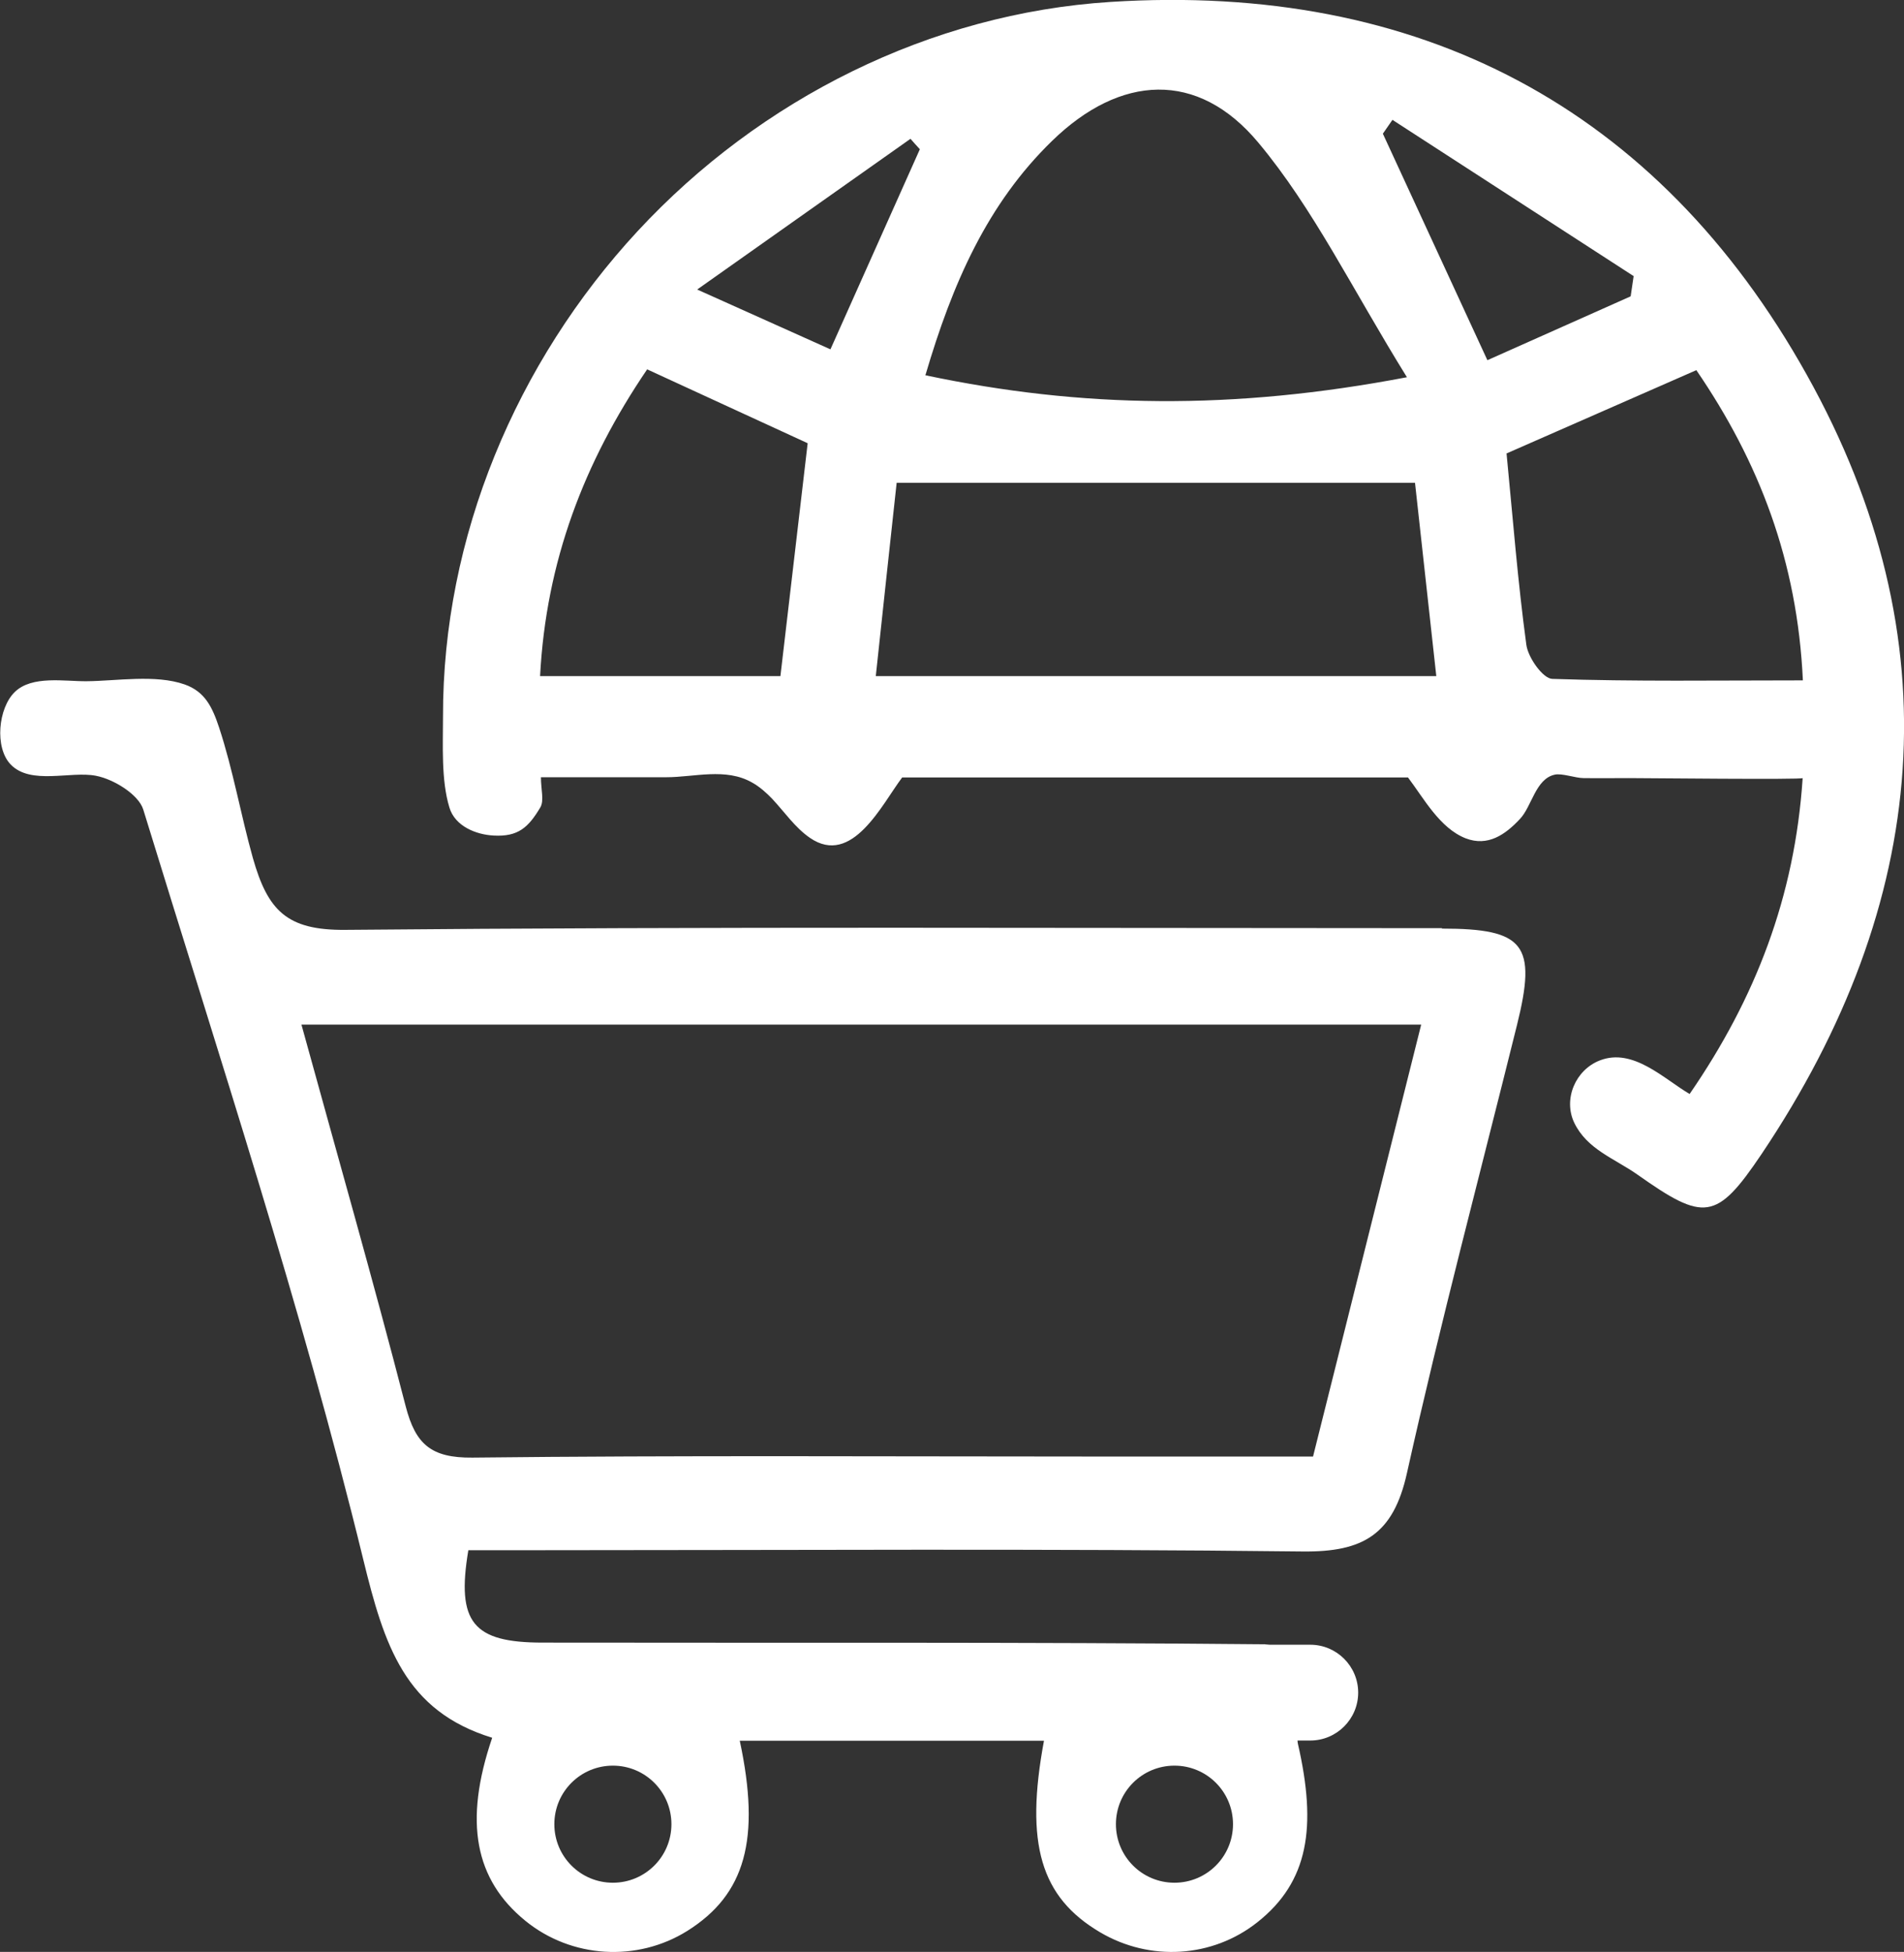
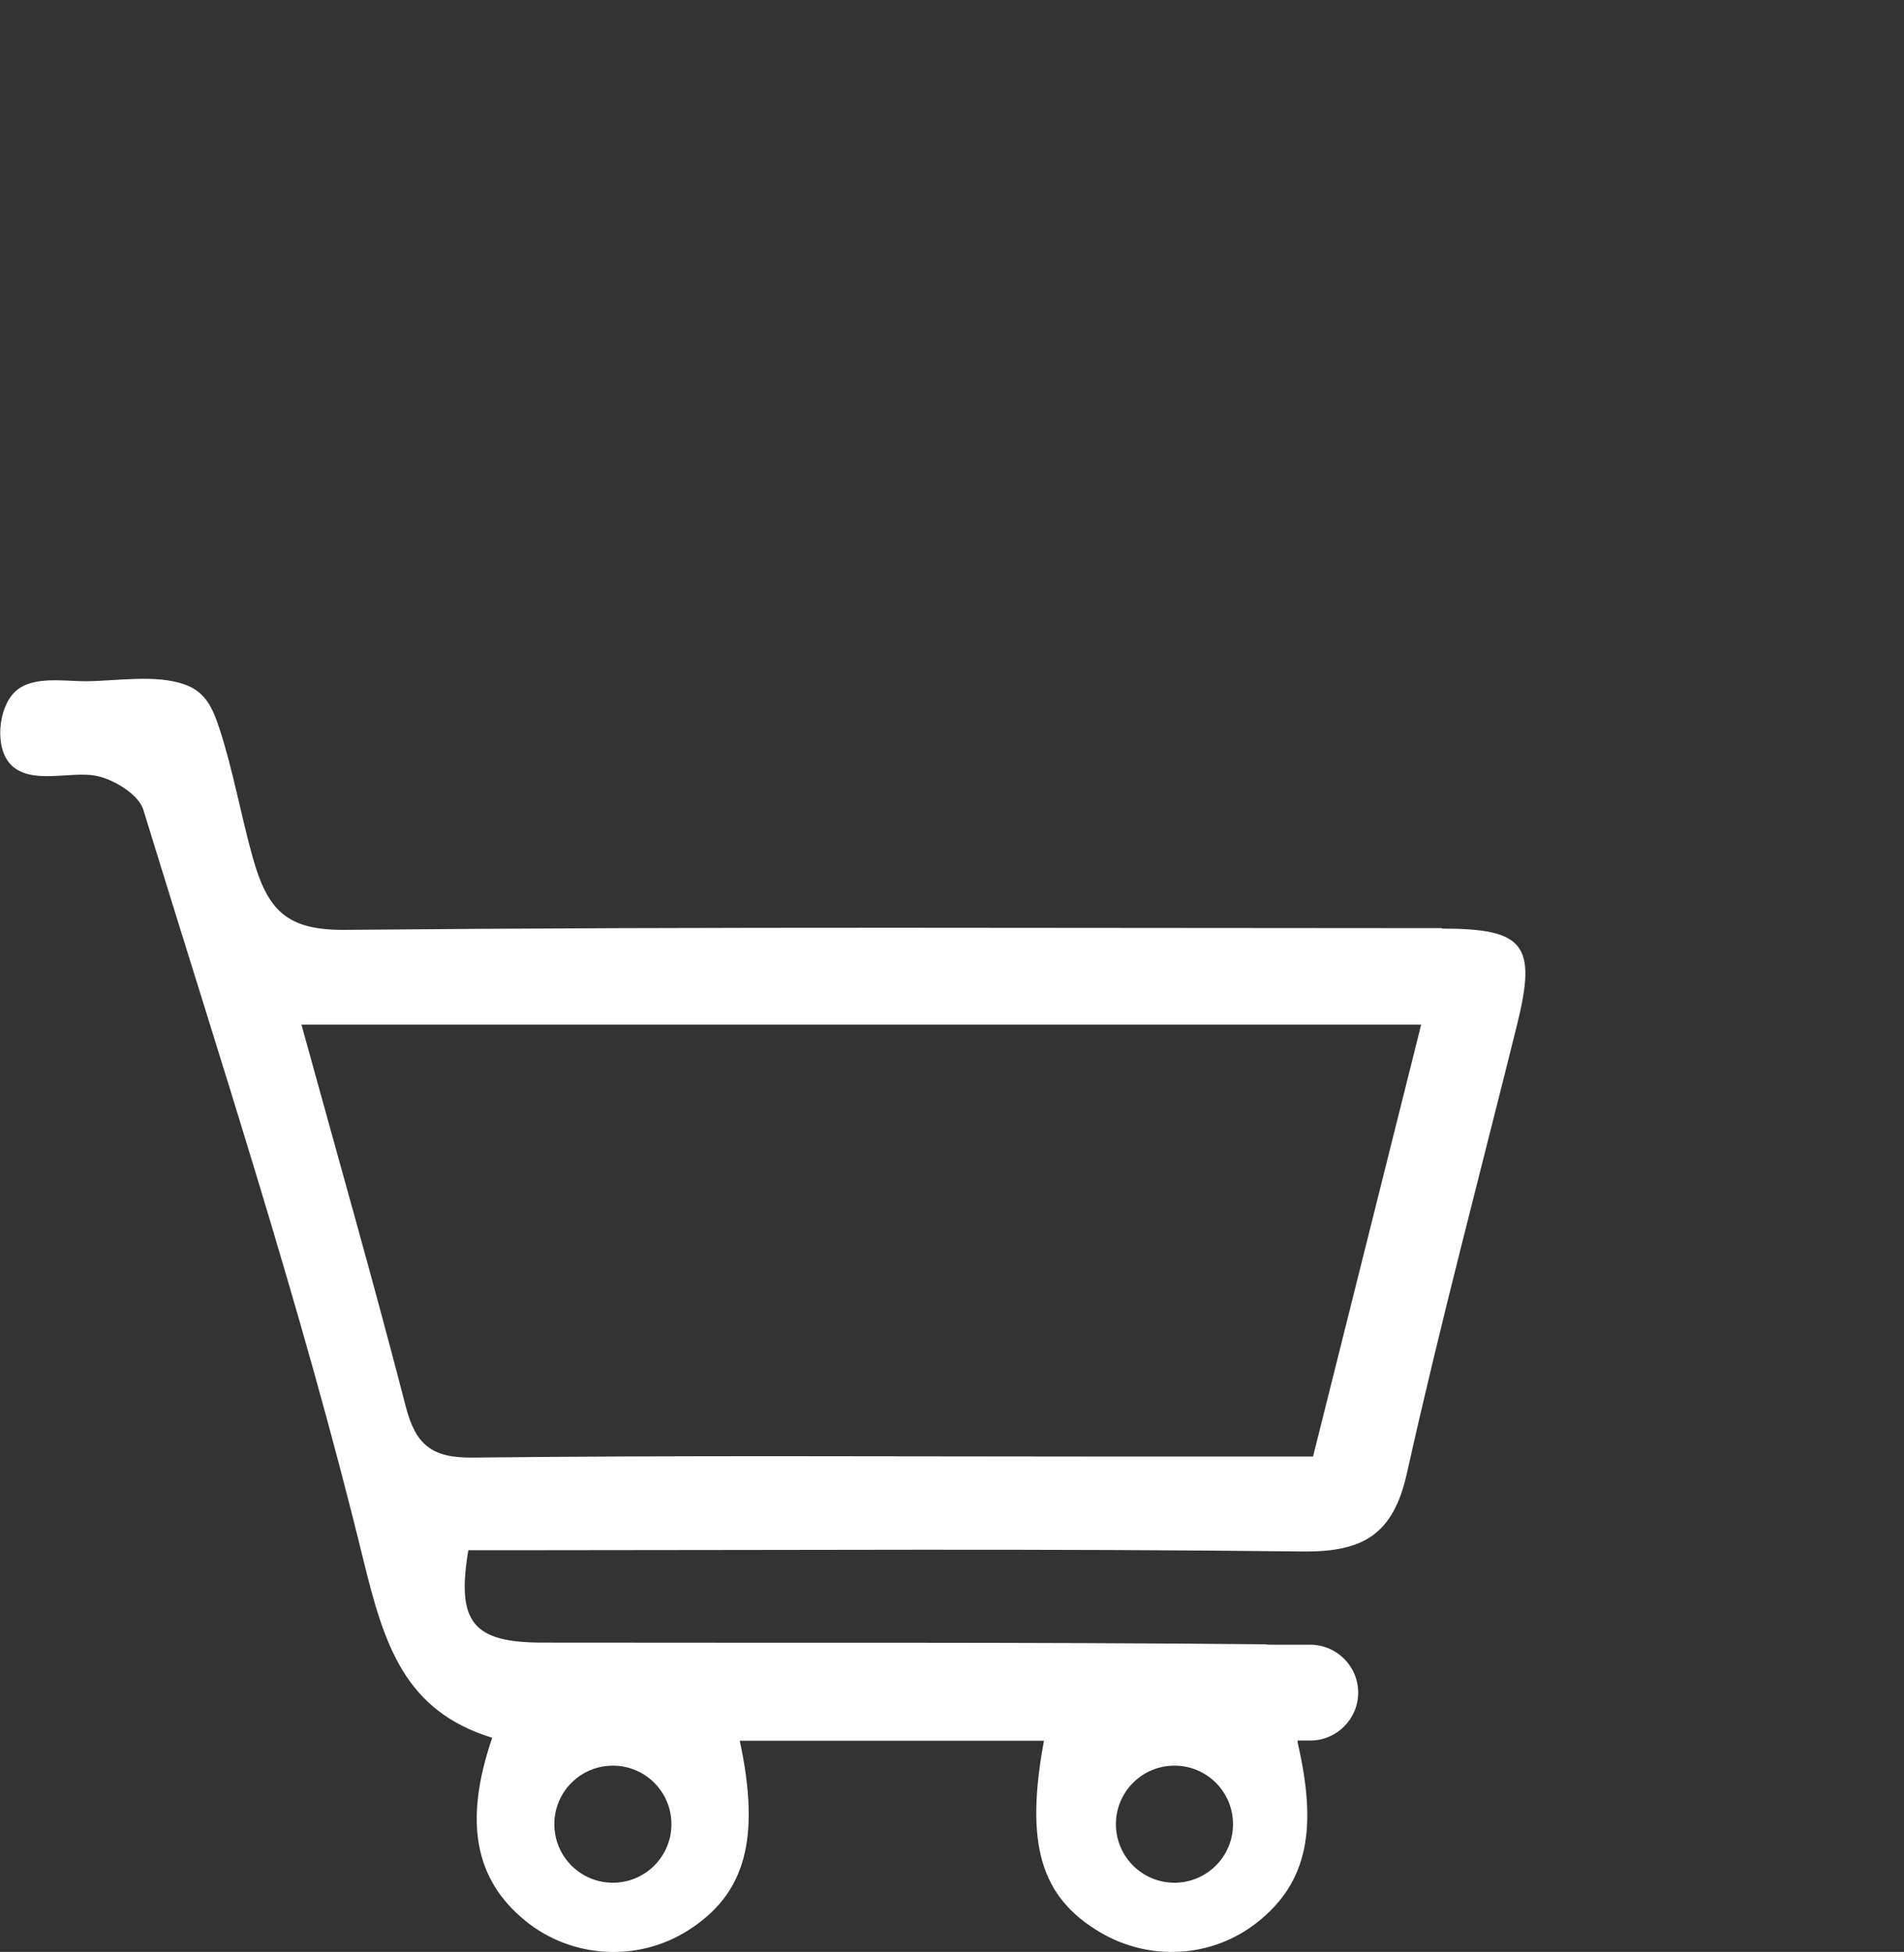
<svg xmlns="http://www.w3.org/2000/svg" id="Layer_2" data-name="Layer 2" width="89.44" height="91.69" viewBox="0 0 89.44 91.69">
  <rect x="0" y="0" width="89.44" height="91.69" fill="#333333" stroke="none" />
  <defs>
    <style>
      .cls-1 {
        fill: #fff;
      }
    </style>
  </defs>
  <g id="Layer_1-2" data-name="Layer 1">
    <g>
-       <path class="cls-1" d="M36.28,37.53c-.28-.29-.59-.57-.95-.77-1.24-.71-2.72-.25-4.03-.25h-5.89c0,.58,.16,1.1-.03,1.42-.56,.94-1.04,1.38-2.18,1.32-.84-.04-1.83-.44-2.09-1.32-.39-1.28-.3-2.93-.3-4.26-.02-8.44,3.44-16.66,9.15-22.82C35.71,4.65,43.69,.63,52.17,.09c14.46-.92,25.68,4.94,32.7,17.51,6.94,12.41,5.78,24.84-2.12,36.61-2.12,3.15-2.7,3.18-5.84,.96-1.07-.75-2.36-1.18-2.96-2.43-.53-1.11,.06-2.49,1.21-2.93,1.56-.6,3,.87,4.21,1.58,3.09-4.49,4.94-9.26,5.31-14.84,0,.08-7.47,0-8.16,0s-1.43,.01-2.14,0c-.37,0-1.02-.24-1.35-.16-.9,.2-1.07,1.49-1.63,2.08-.69,.74-1.51,1.31-2.55,.91-1.22-.48-1.96-1.87-2.71-2.86h-23.76c-.95,1.26-2.35,4.2-4.33,2.84-.7-.48-1.19-1.21-1.78-1.84Zm5.84-14.85c-.29,2.7-.64,5.86-.98,9.08h26.33c-.36-3.27-.69-6.27-1-9.08h-24.34Zm1.36-5.05c7.35,1.55,14.43,1.65,22.61,.09-2.58-4.16-4.39-7.92-6.98-11.02-2.85-3.42-6.49-3.19-9.68-.09-3.05,2.96-4.69,6.7-5.96,11.02Zm36.2-.24c-3.13,1.37-6.06,2.66-8.91,3.91,.3,3.09,.53,6.05,.93,8.99,.08,.6,.78,1.59,1.22,1.6,3.85,.13,7.7,.07,11.77,.07-.26-5.61-2.06-10.27-5.01-14.58Zm-41.74,3.43c-2.53-1.16-4.95-2.28-7.54-3.47-2.97,4.37-4.75,9.04-5.03,14.41h11.29c.44-3.79,.86-7.35,1.28-10.94Zm27.47-15.19l-.45,.65c1.6,3.46,3.19,6.92,4.91,10.64,2.28-1.02,4.51-2.01,6.73-3,.05-.32,.09-.63,.14-.95-3.78-2.45-7.55-4.89-11.33-7.34Zm-26.4,10.78c1.47-3.29,2.83-6.34,4.2-9.4-.15-.16-.3-.33-.44-.49-3.14,2.22-6.29,4.44-10.02,7.08,2.63,1.18,4.46,2,6.26,2.81Z" />
      <path class="cls-1" d="M67.74,43.6c-17.18,0-34.36-.08-51.54,.08-2.73,.02-3.62-.91-4.32-3.37-.57-2.03-.93-4.14-1.59-6.14-.31-.93-.65-1.68-1.62-2.02-1.37-.48-3.2-.16-4.61-.15-1.03,.01-2.55-.28-3.36,.5-.79,.76-.96,2.62-.2,3.41,.94,.98,2.81,.3,4,.53,.84,.16,2.01,.88,2.23,1.59,3.59,11.7,7.43,23.34,10.33,35.21,.99,4.06,1.96,7.13,6.06,8.39-1.35,3.96-.81,6.67,1.56,8.6,2.16,1.76,5.25,1.95,7.61,.47,2.72-1.71,3.45-4.3,2.46-8.93h14.29c-.9,4.84-.16,7.35,2.64,9,2.34,1.38,5.27,1.2,7.38-.47,2.42-1.91,2.8-4.49,1.91-8.38-.01-.05-.02-.1-.02-.16h.6c1.24,0,2.25-1.01,2.25-2.25s-1.01-2.25-2.25-2.25h-1.9c-.09,0-.17-.02-.25-.02-11.3-.11-22.61-.06-33.91-.08-3.27,0-4.06-.94-3.49-4.34h3.12c12.03,0,24.06-.08,36.08,.06,2.84,.03,4.25-.8,4.89-3.68,1.57-7.05,3.43-14.04,5.17-21.05,.94-3.78,.36-4.53-3.53-4.53ZM28.79,82.94c1.52,0,2.75,1.23,2.75,2.75s-1.23,2.75-2.75,2.75-2.75-1.23-2.75-2.75,1.23-2.75,2.75-2.75Zm26.38,0c1.52,0,2.75,1.23,2.75,2.75s-1.23,2.75-2.75,2.75-2.75-1.23-2.75-2.75,1.23-2.75,2.75-2.75Zm6.51-14.52c-3.53,0-6.86,0-10.2,0-9.76,0-19.53-.06-29.29,.05-1.94,.02-2.67-.63-3.13-2.4-1.53-5.93-3.22-11.83-4.9-17.94h52.6c-1.72,6.88-3.38,13.51-5.08,20.29Z" />
    </g>
  </g>
</svg>